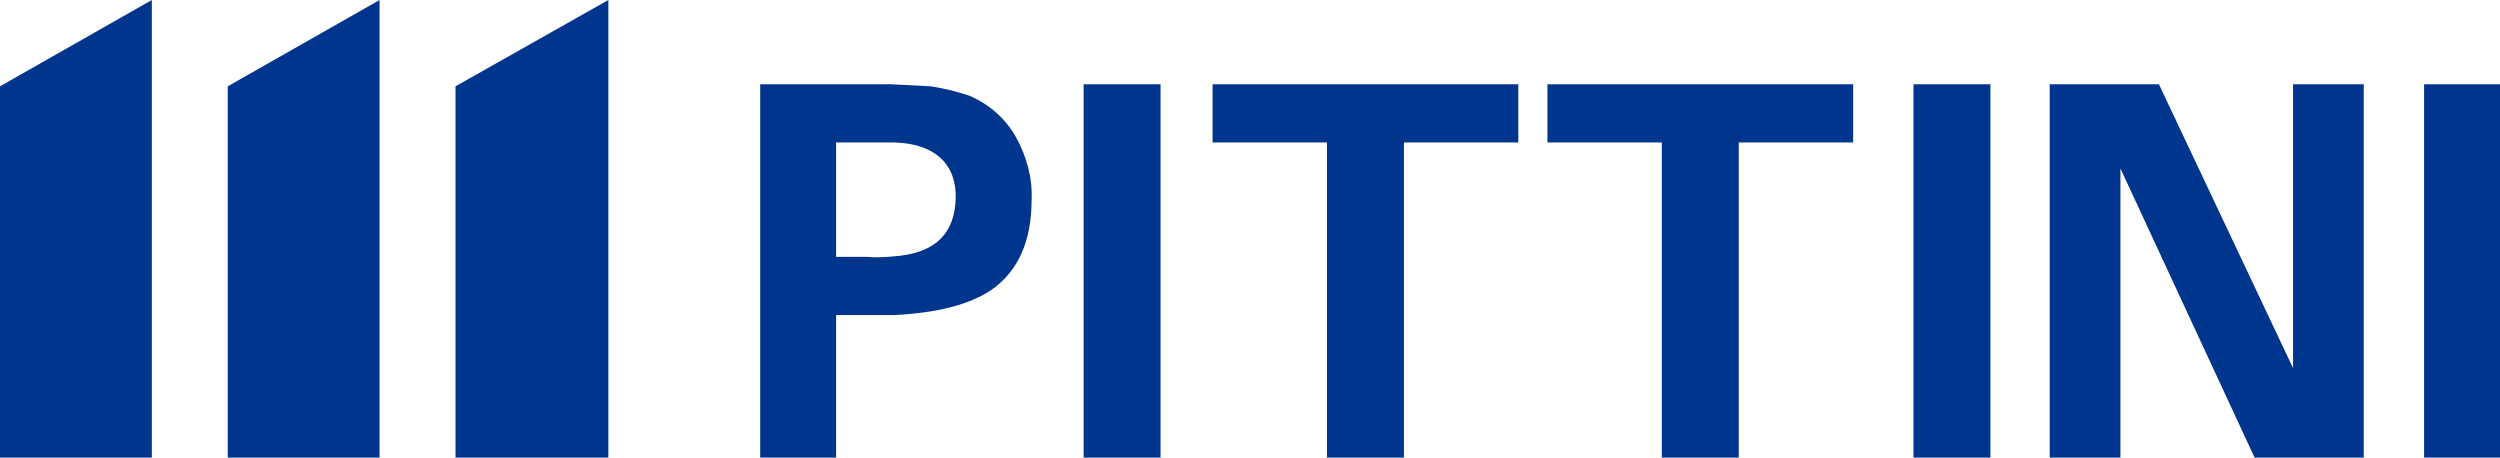
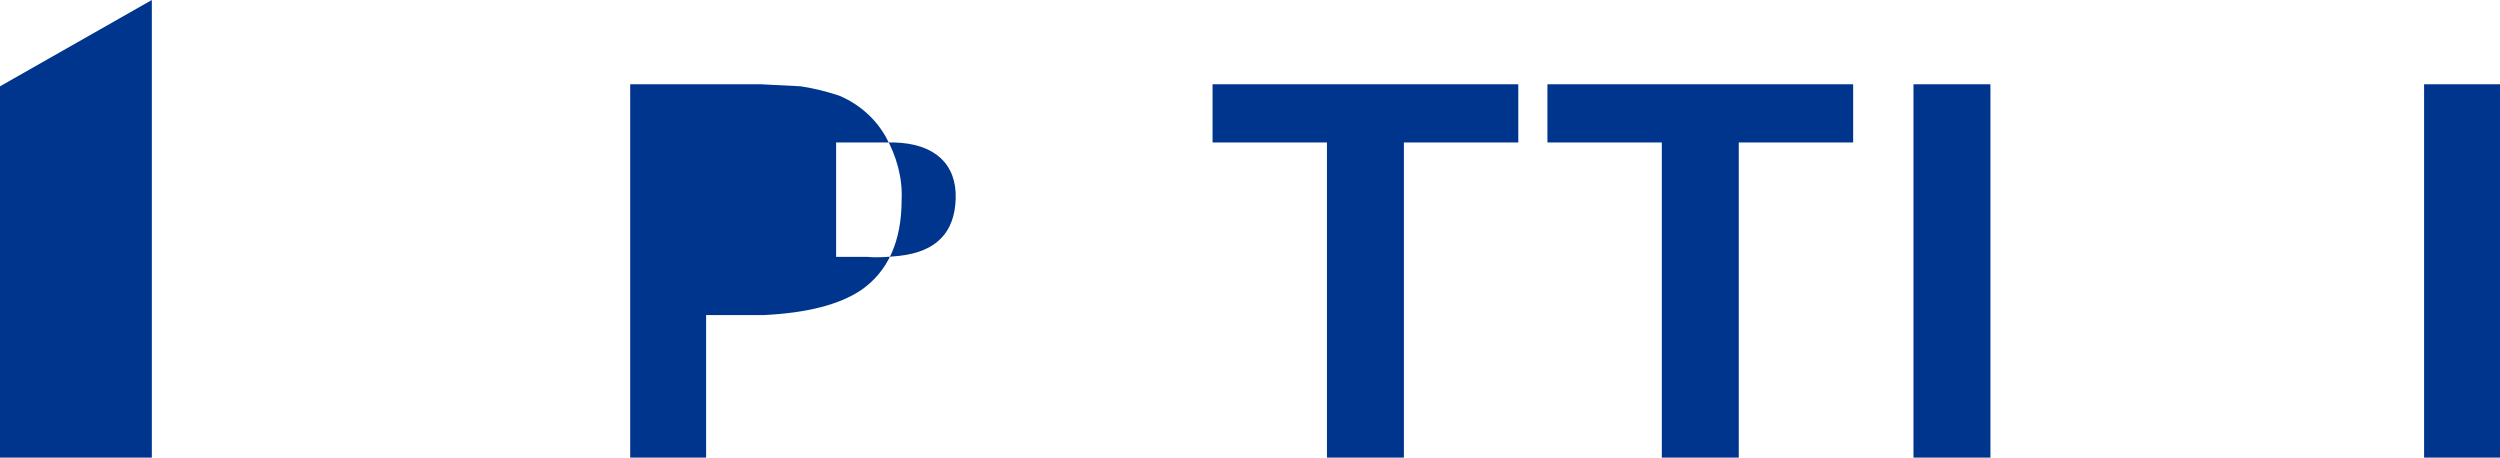
<svg xmlns="http://www.w3.org/2000/svg" version="1.1" id="pittini-blu" x="0px" y="0px" viewBox="0 0 240.4 44" style="enable-background:new 0 0 240.4 44;" xml:space="preserve">
  <style type="text/css">
	.st0{fill:#00358E;}
</style>
  <title>Risorsa 2</title>
  <g id="Livello_2_1_">
    <g id="txt">
-       <path class="st0" d="M73.1,8.1h12.5l3.9,0.2c1.3,0.2,2.5,0.5,3.7,0.9c1.9,0.8,3.5,2.2,4.5,4c1,1.8,1.6,3.9,1.5,6    c0,4-1.3,6.9-3.9,8.7c-2.1,1.4-5.2,2.2-9.4,2.4h-5.5V44h-7.3V8.1z M80.4,13.7v11h3c1,0.1,2.1,0,3.1-0.1c3.5-0.4,5.3-2.2,5.4-5.5    s-2-5.3-5.9-5.4H80.4z" />
-       <rect x="104.2" y="8.1" class="st0" width="7.4" height="35.9" />
+       <path class="st0" d="M73.1,8.1l3.9,0.2c1.3,0.2,2.5,0.5,3.7,0.9c1.9,0.8,3.5,2.2,4.5,4c1,1.8,1.6,3.9,1.5,6    c0,4-1.3,6.9-3.9,8.7c-2.1,1.4-5.2,2.2-9.4,2.4h-5.5V44h-7.3V8.1z M80.4,13.7v11h3c1,0.1,2.1,0,3.1-0.1c3.5-0.4,5.3-2.2,5.4-5.5    s-2-5.3-5.9-5.4H80.4z" />
      <polygon class="st0" points="146,8.1 146,13.7 135,13.7 135,44 127.6,44 127.6,13.7 116.6,13.7 116.6,8.1   " />
      <polygon class="st0" points="178.2,8.1 178.2,13.7 167.2,13.7 167.2,44 159.8,44 159.8,13.7 148.8,13.7 148.8,8.1   " />
      <rect x="184" y="8.1" class="st0" width="7.4" height="35.9" />
-       <polygon class="st0" points="207.6,8.1 220.5,35.4 220.5,8.1 227.3,8.1 227.3,44 216.8,44 203.9,16.2 203.9,44 197.1,44     197.1,8.1   " />
      <rect x="233.1" y="8.1" class="st0" width="7.4" height="35.9" />
-       <polygon class="st0" points="58.5,44 58.5,0 43.8,8.3 43.8,44   " />
      <polygon class="st0" points="14.6,44 14.6,0 0,8.3 0,44   " />
-       <polygon class="st0" points="36.5,44 36.5,0 21.9,8.3 21.9,44   " />
    </g>
  </g>
</svg>